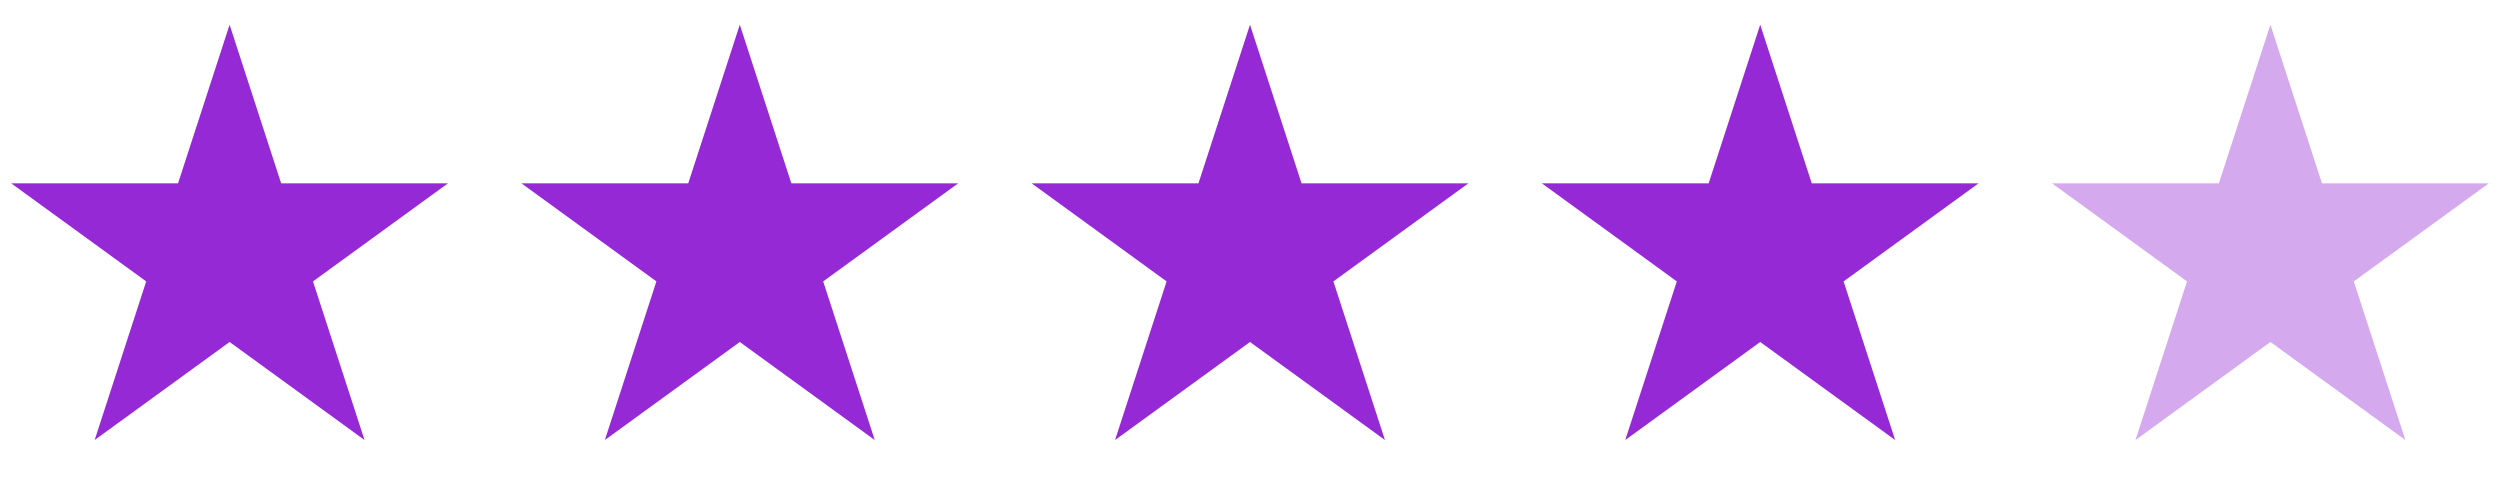
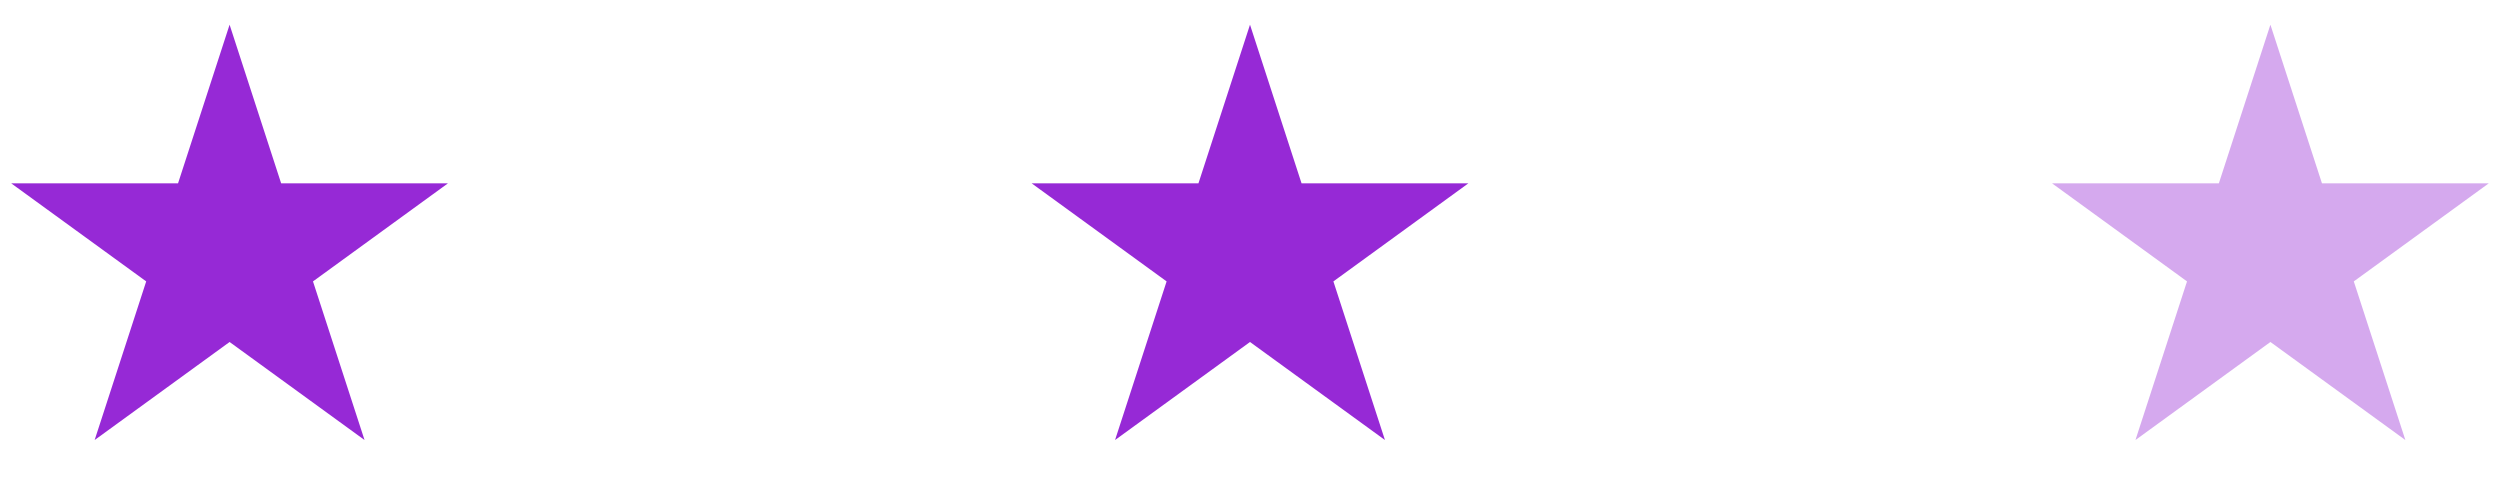
<svg xmlns="http://www.w3.org/2000/svg" width="98" height="19" viewBox="0 0 98 19" fill="none">
  <path d="M9 0.968L11.021 7.187H17.559L12.269 11.031L14.29 17.249L9 13.406L3.71 17.249L5.731 11.031L0.44 7.187H6.979L9 0.968Z" fill="#9629D6" />
-   <path d="M29 0.968L31.021 7.187H37.559L32.269 11.031L34.29 17.249L29 13.406L23.71 17.249L25.731 11.031L20.441 7.187H26.979L29 0.968Z" fill="#9629D6" />
  <path d="M49 0.968L51.021 7.187H57.559L52.269 11.031L54.29 17.249L49 13.406L43.71 17.249L45.731 11.031L40.441 7.187H46.979L49 0.968Z" fill="#9629D6" />
-   <path d="M69 0.968L71.021 7.187H77.559L72.269 11.031L74.29 17.249L69 13.406L63.71 17.249L65.731 11.031L60.441 7.187H66.979L69 0.968Z" fill="#9629D6" />
-   <path d="M89 0.968L91.021 7.187H97.559L92.269 11.031L94.29 17.249L89 13.406L83.71 17.249L85.731 11.031L80.441 7.187H86.979L89 0.968Z" fill="#9629D6" fill-opacity="0.4" />
+   <path d="M89 0.968L91.021 7.187H97.559L92.269 11.031L94.29 17.249L89 13.406L83.71 17.249L85.731 11.031L80.441 7.187H86.979L89 0.968" fill="#9629D6" fill-opacity="0.4" />
</svg>